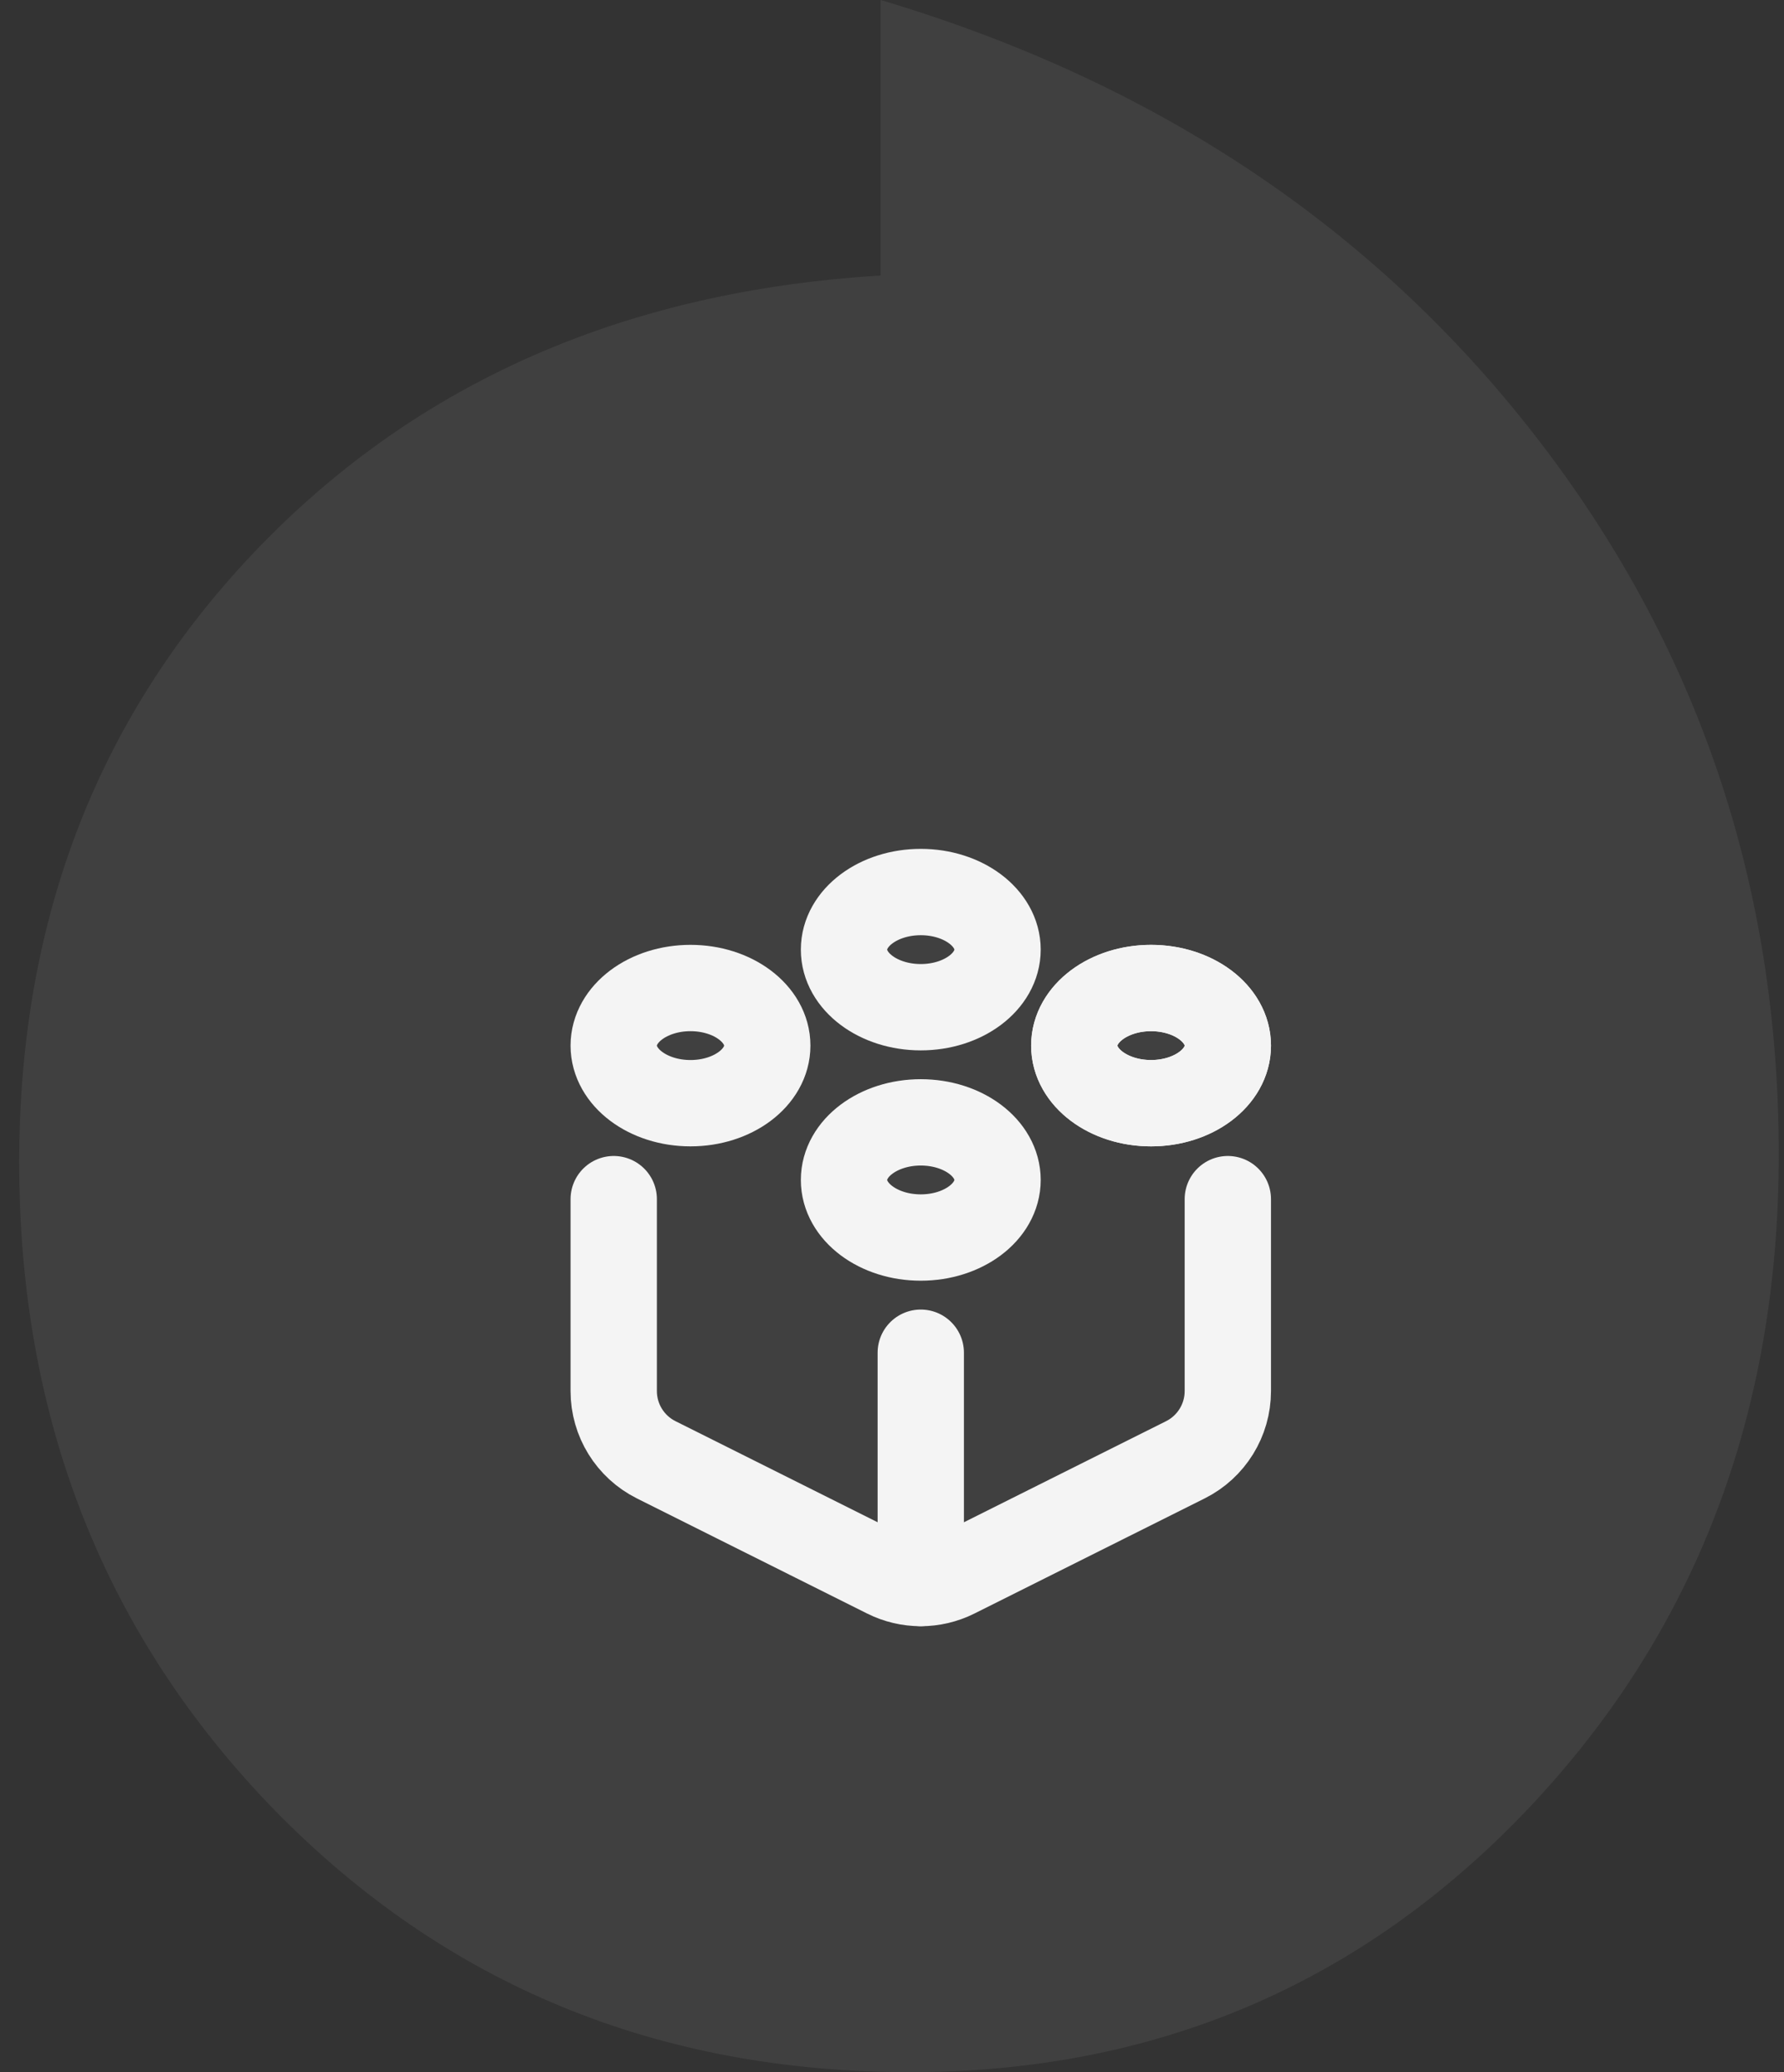
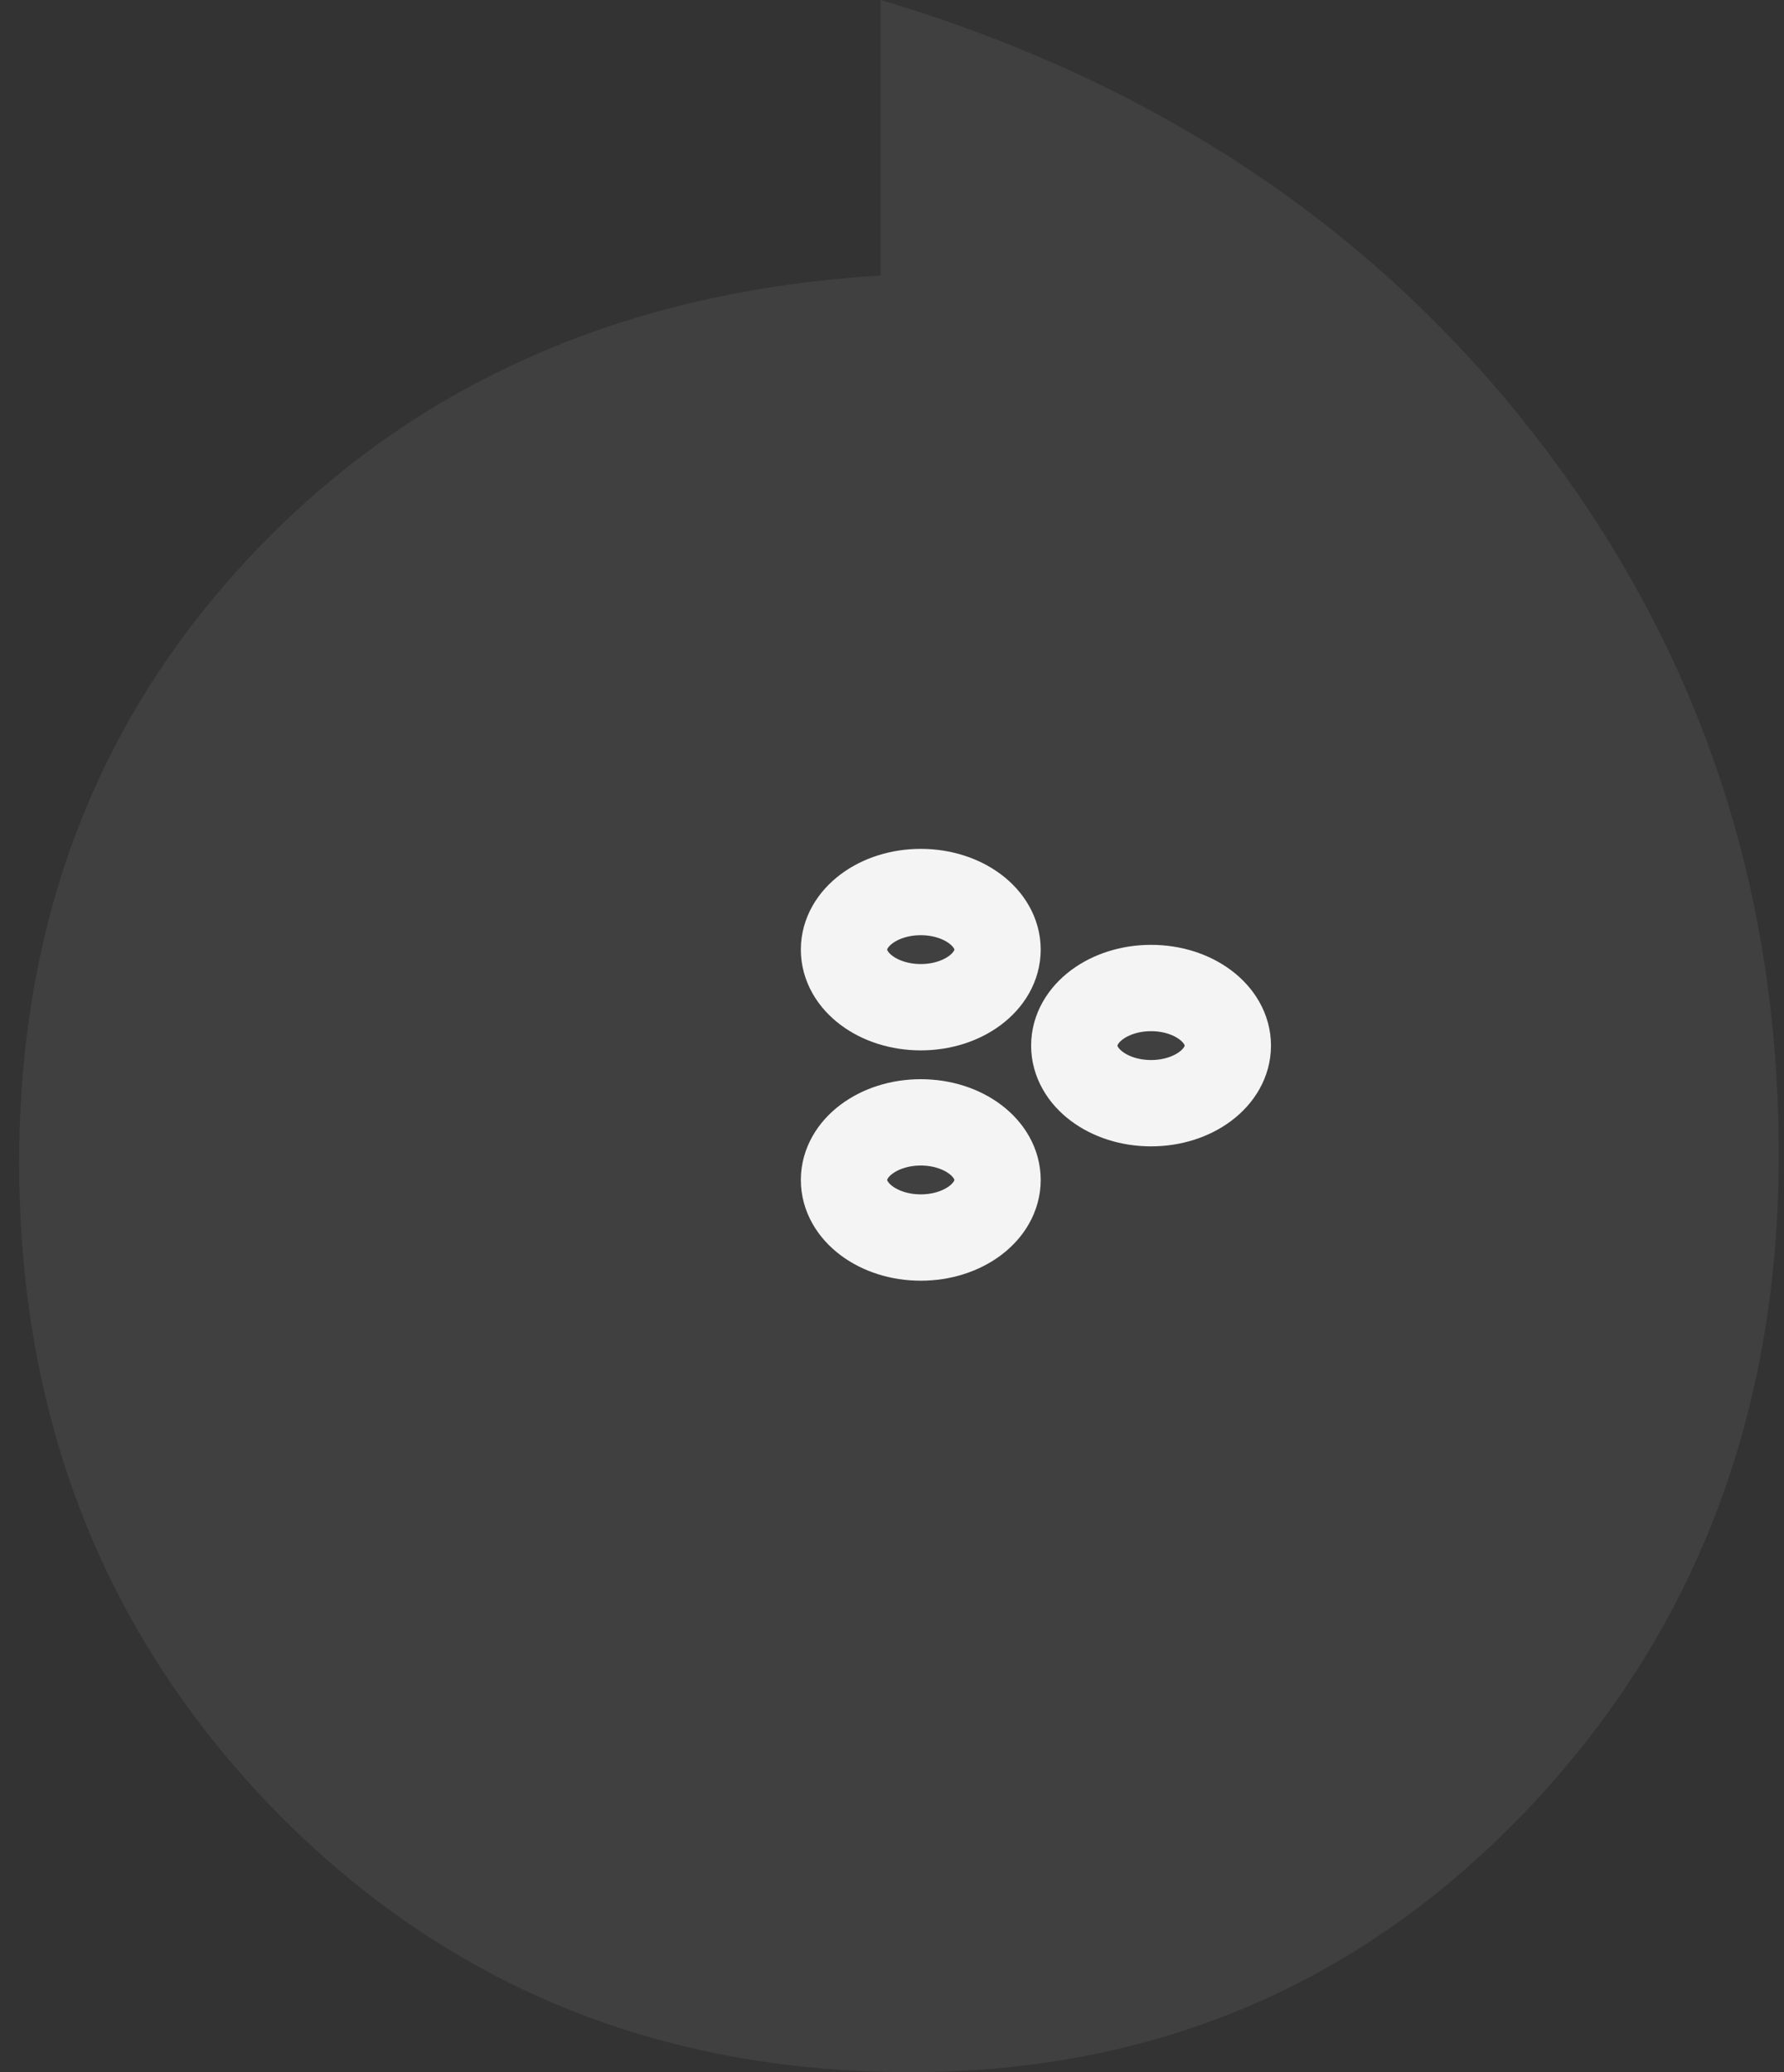
<svg xmlns="http://www.w3.org/2000/svg" width="62" height="72" viewBox="0 0 62 72" fill="none">
  <rect x="0" y="0" width="62" height="72" fill="#333333" stroke="none" />
  <path d="M53.357 15.146C58.993 22.404 61.818 30.736 61.818 40.113C61.818 49.138 58.915 56.711 53.123 62.832C47.331 68.939 40.158 72 31.633 72C22.847 72 15.493 68.966 9.557 62.91C3.635 56.828 0.667 49.321 0.667 40.388C0.667 31.887 3.452 24.759 9.01 19.004C14.581 13.249 21.767 10.11 30.605 9.574V0C40.133 2.838 47.721 7.887 53.357 15.146Z" fill="#E0E0E0" fill-opacity="0.08" />
  <ellipse cx="32" cy="32.996" rx="2.668" ry="2.001" stroke="#F4F4F4" stroke-width="3" stroke-linecap="round" stroke-linejoin="round" />
  <ellipse cx="32" cy="40.999" rx="2.668" ry="2.001" stroke="#F4F4F4" stroke-width="3" stroke-linecap="round" stroke-linejoin="round" />
  <ellipse cx="40.003" cy="36.331" rx="2.668" ry="2.001" stroke="#F4F4F4" stroke-width="3" stroke-linecap="round" stroke-linejoin="round" />
-   <ellipse cx="40.003" cy="36.331" rx="2.668" ry="2.001" stroke="#F4F4F4" stroke-width="3" stroke-linecap="round" stroke-linejoin="round" />
-   <ellipse cx="23.997" cy="36.331" rx="2.668" ry="2.001" stroke="#F4F4F4" stroke-width="3" stroke-linecap="round" stroke-linejoin="round" />
-   <path d="M21.329 41.666V48.336C21.329 49.346 21.9 50.27 22.804 50.722L30.807 54.723C31.558 55.099 32.442 55.099 33.193 54.723L41.197 50.722C42.1 50.27 42.671 49.346 42.671 48.336V41.666" stroke="#F4F4F4" stroke-width="3" stroke-linecap="round" stroke-linejoin="round" />
-   <path d="M32 47.002V55.003" stroke="#F4F4F4" stroke-width="3" stroke-linecap="round" stroke-linejoin="round" />
</svg>